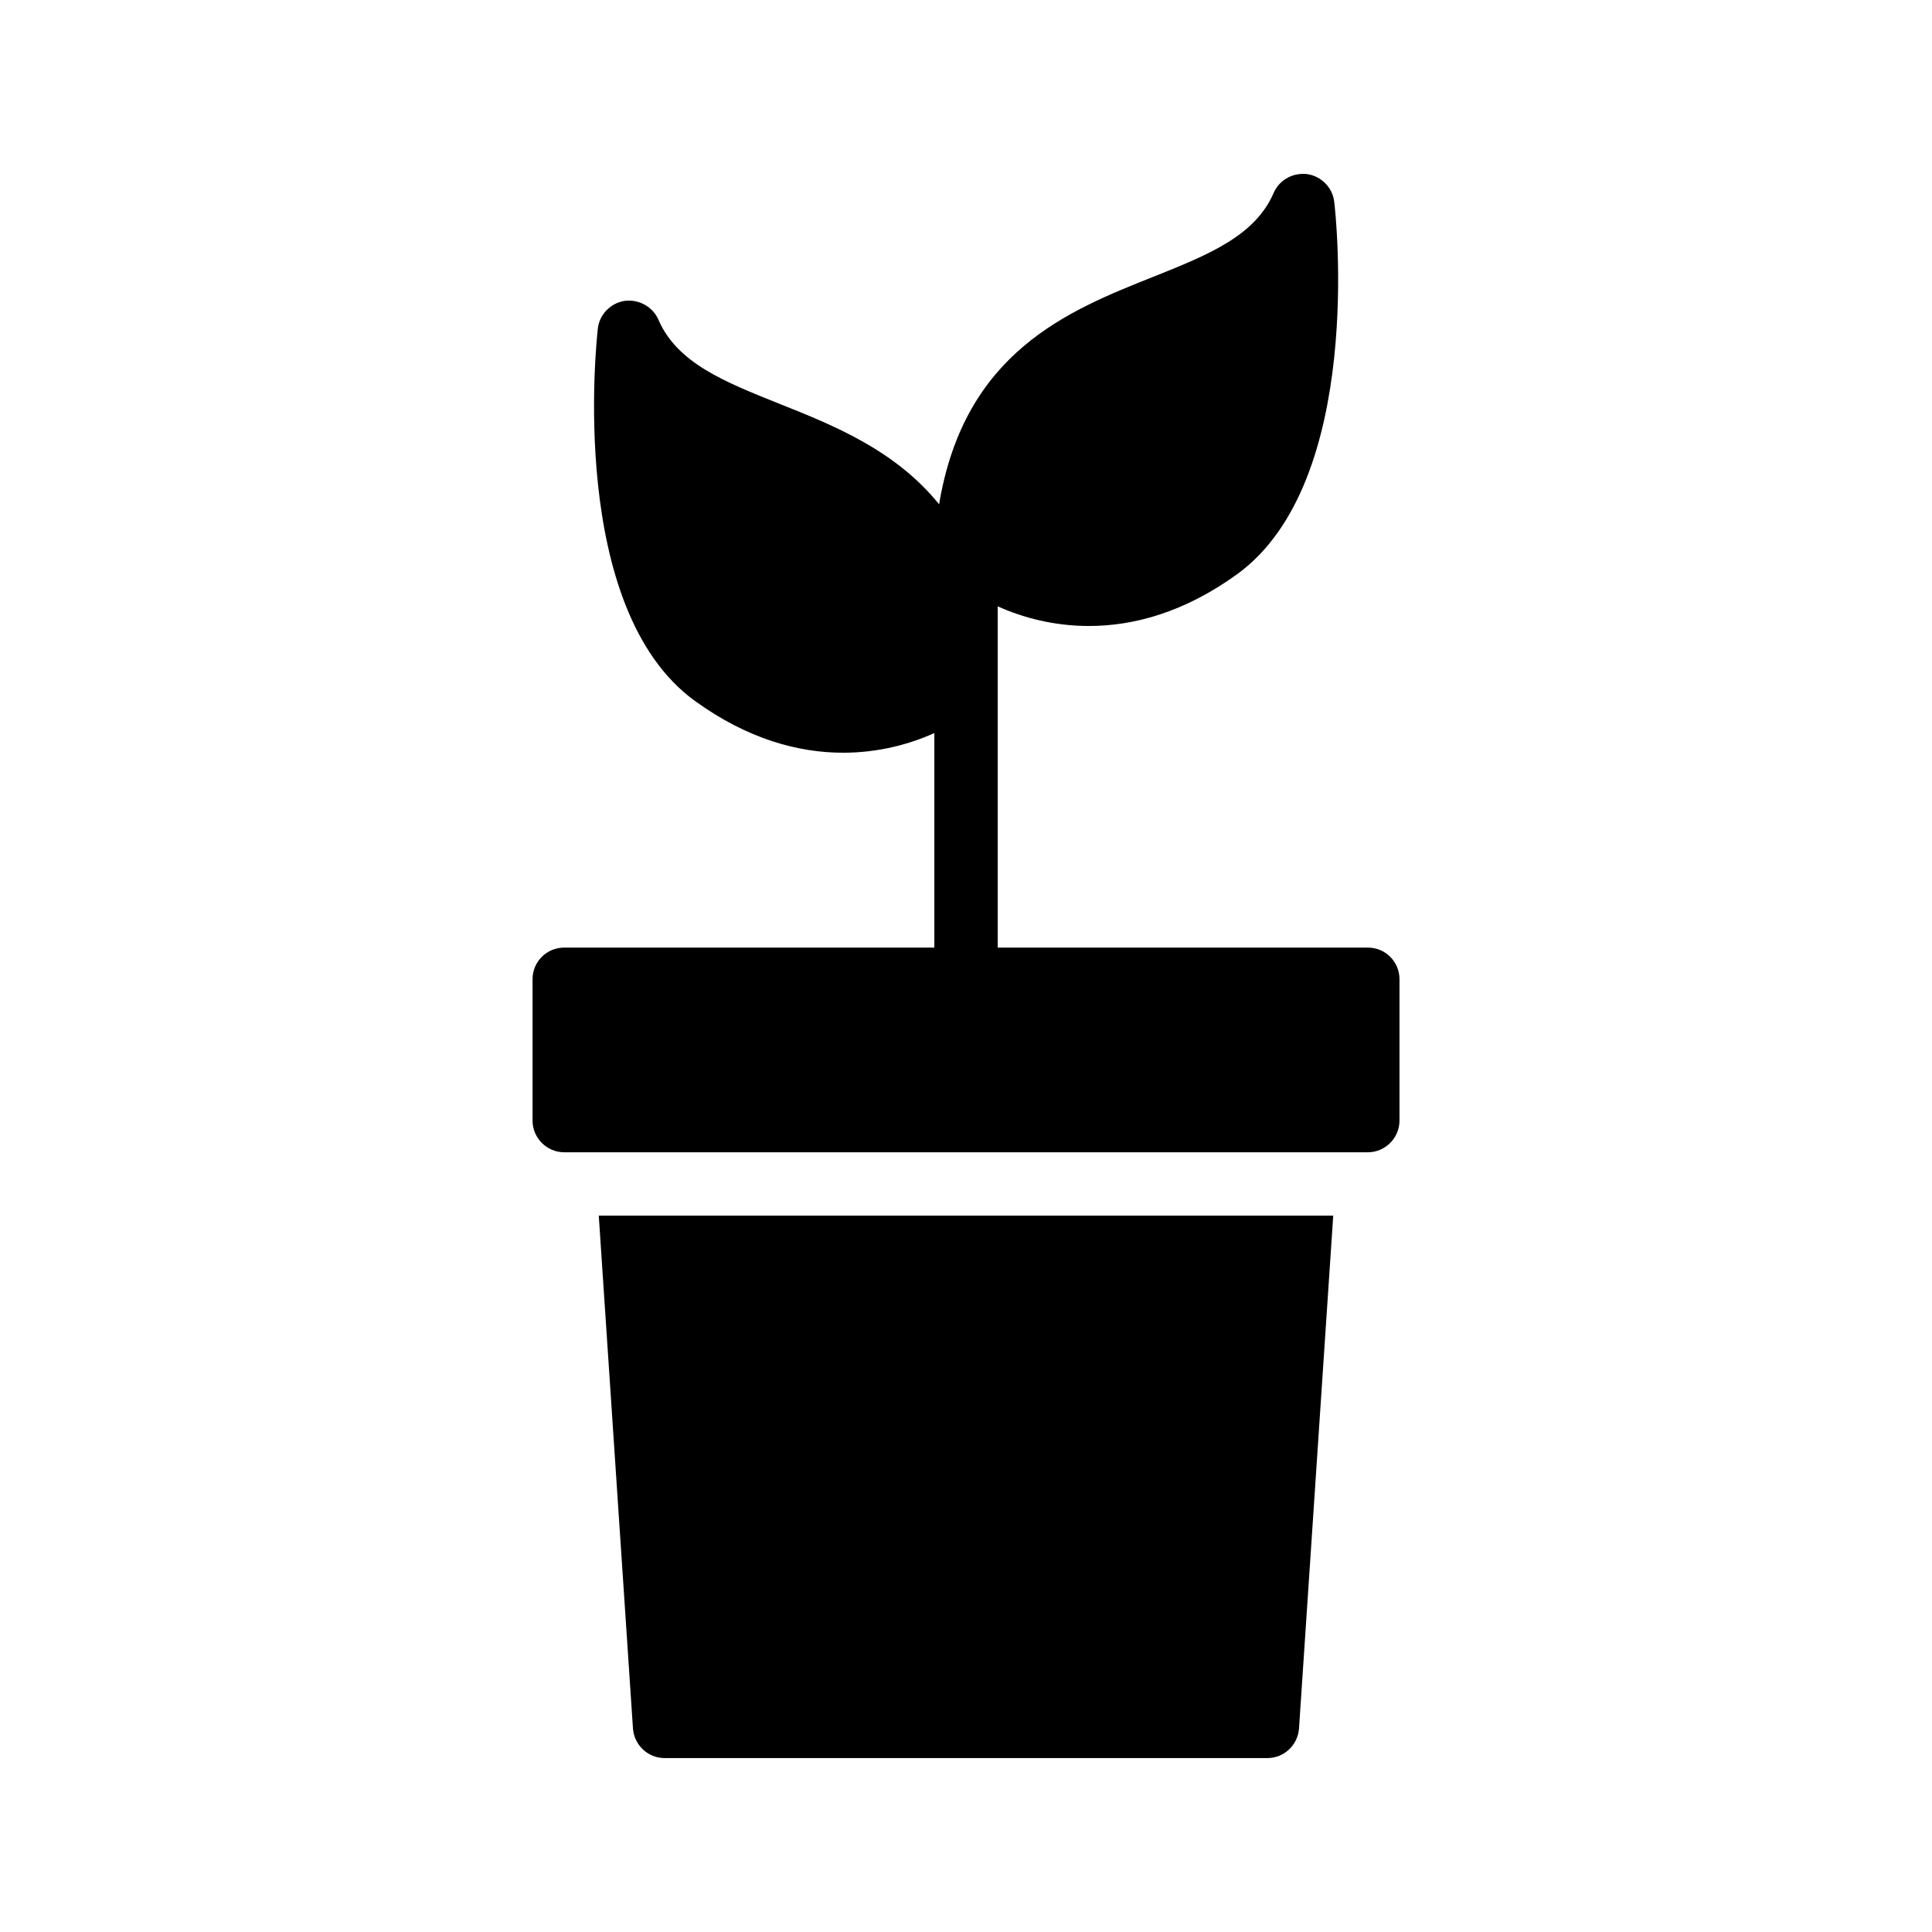
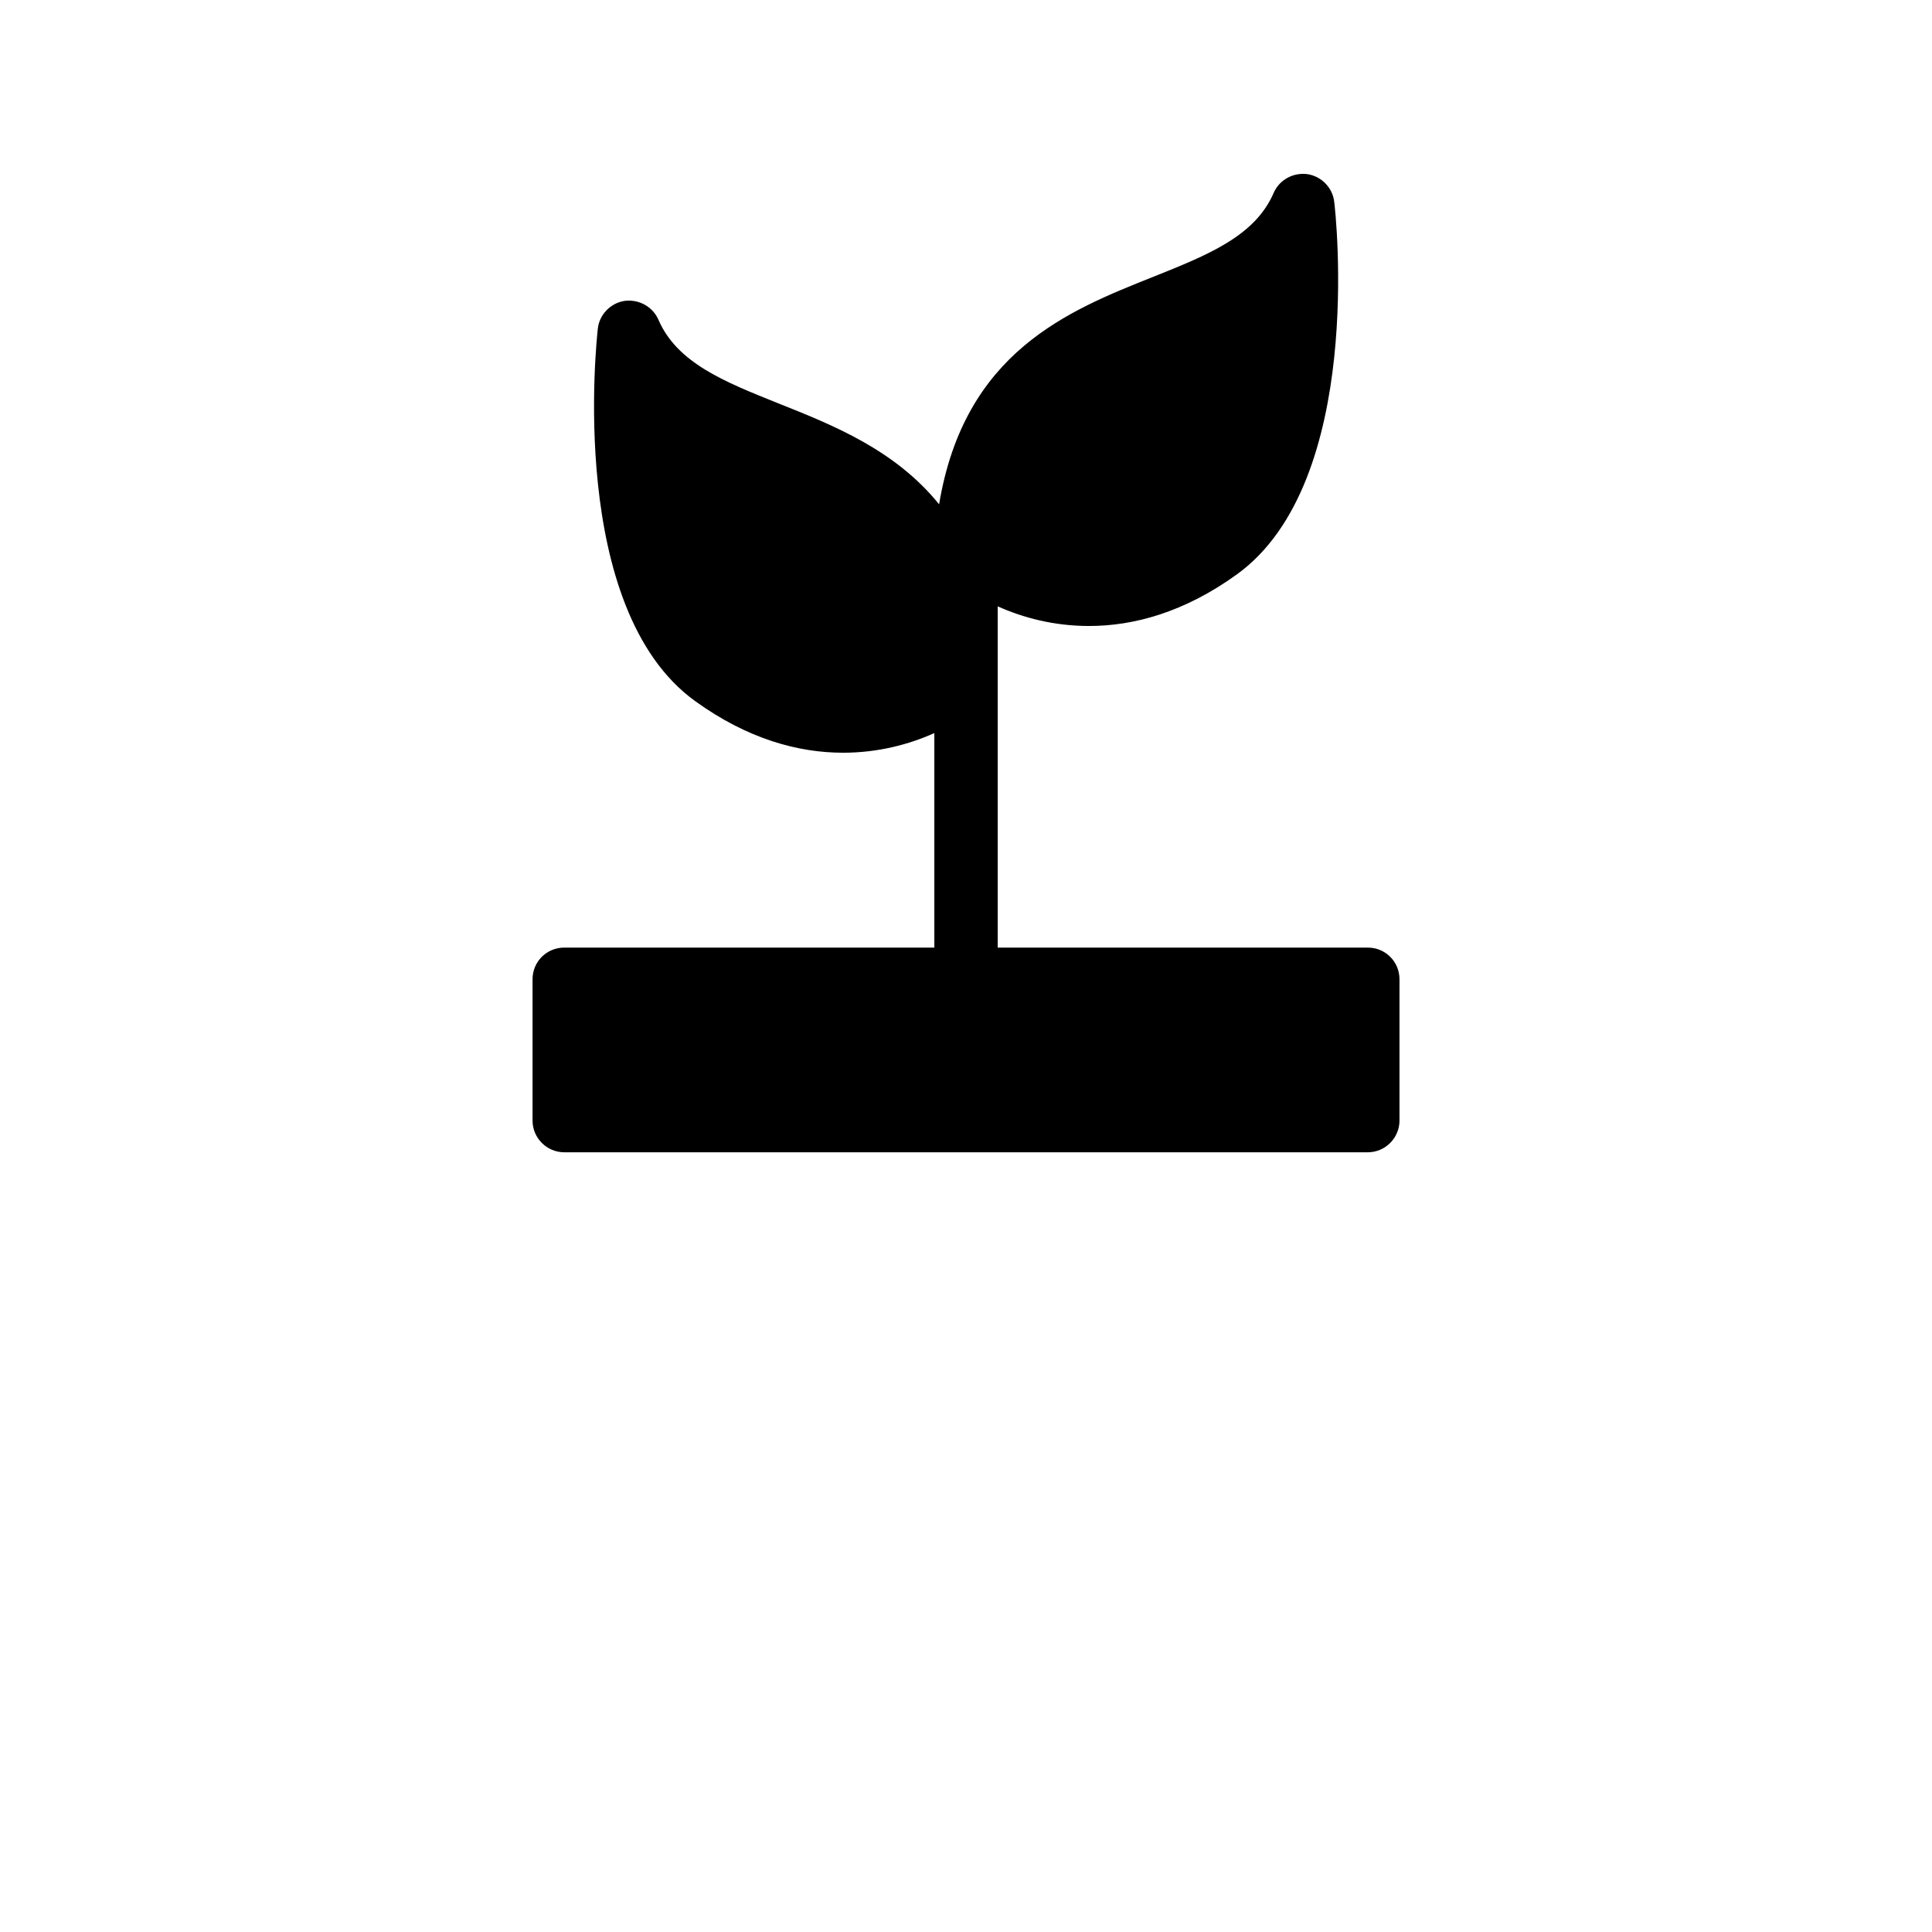
<svg xmlns="http://www.w3.org/2000/svg" fill="#000000" width="800px" height="800px" version="1.1" viewBox="144 144 512 512">
  <g>
-     <path d="m320.14 609.91h159.71c4.449 0 8.062-3.441 8.398-7.809l9.07-135.95h-194.64l9.066 135.95c0.34 4.367 3.949 7.809 8.398 7.809z" />
    <path d="m293.53 395.12c-4.617 0-8.398 3.695-8.398 8.398v37.449c0 4.617 3.777 8.398 8.398 8.398h212.95c4.617 0 8.398-3.777 8.398-8.398v-37.449c0-4.703-3.777-8.398-8.398-8.398h-98.078v-90.434c6.719 3.023 14.945 5.207 24.184 5.207 11.84 0 25.273-3.609 39.215-13.688 33.922-24.52 26.199-95.641 25.777-98.746-0.418-3.695-3.359-6.719-7.055-7.305-3.863-0.504-7.473 1.512-8.984 4.953-4.953 11.504-17.465 16.457-31.906 22.25-22.586 8.984-50.047 19.902-56.762 60.289-11.672-14.441-28.129-20.992-42.488-26.703-14.441-5.793-26.953-10.75-31.91-22.25-1.512-3.441-5.207-5.457-8.984-4.953-3.695 0.586-6.633 3.609-7.055 7.305-0.336 3.106-8.145 74.227 25.777 98.746 13.938 10.074 27.375 13.688 39.215 13.688 9.238 0 17.465-2.184 24.184-5.207v56.848z" />
  </g>
</svg>